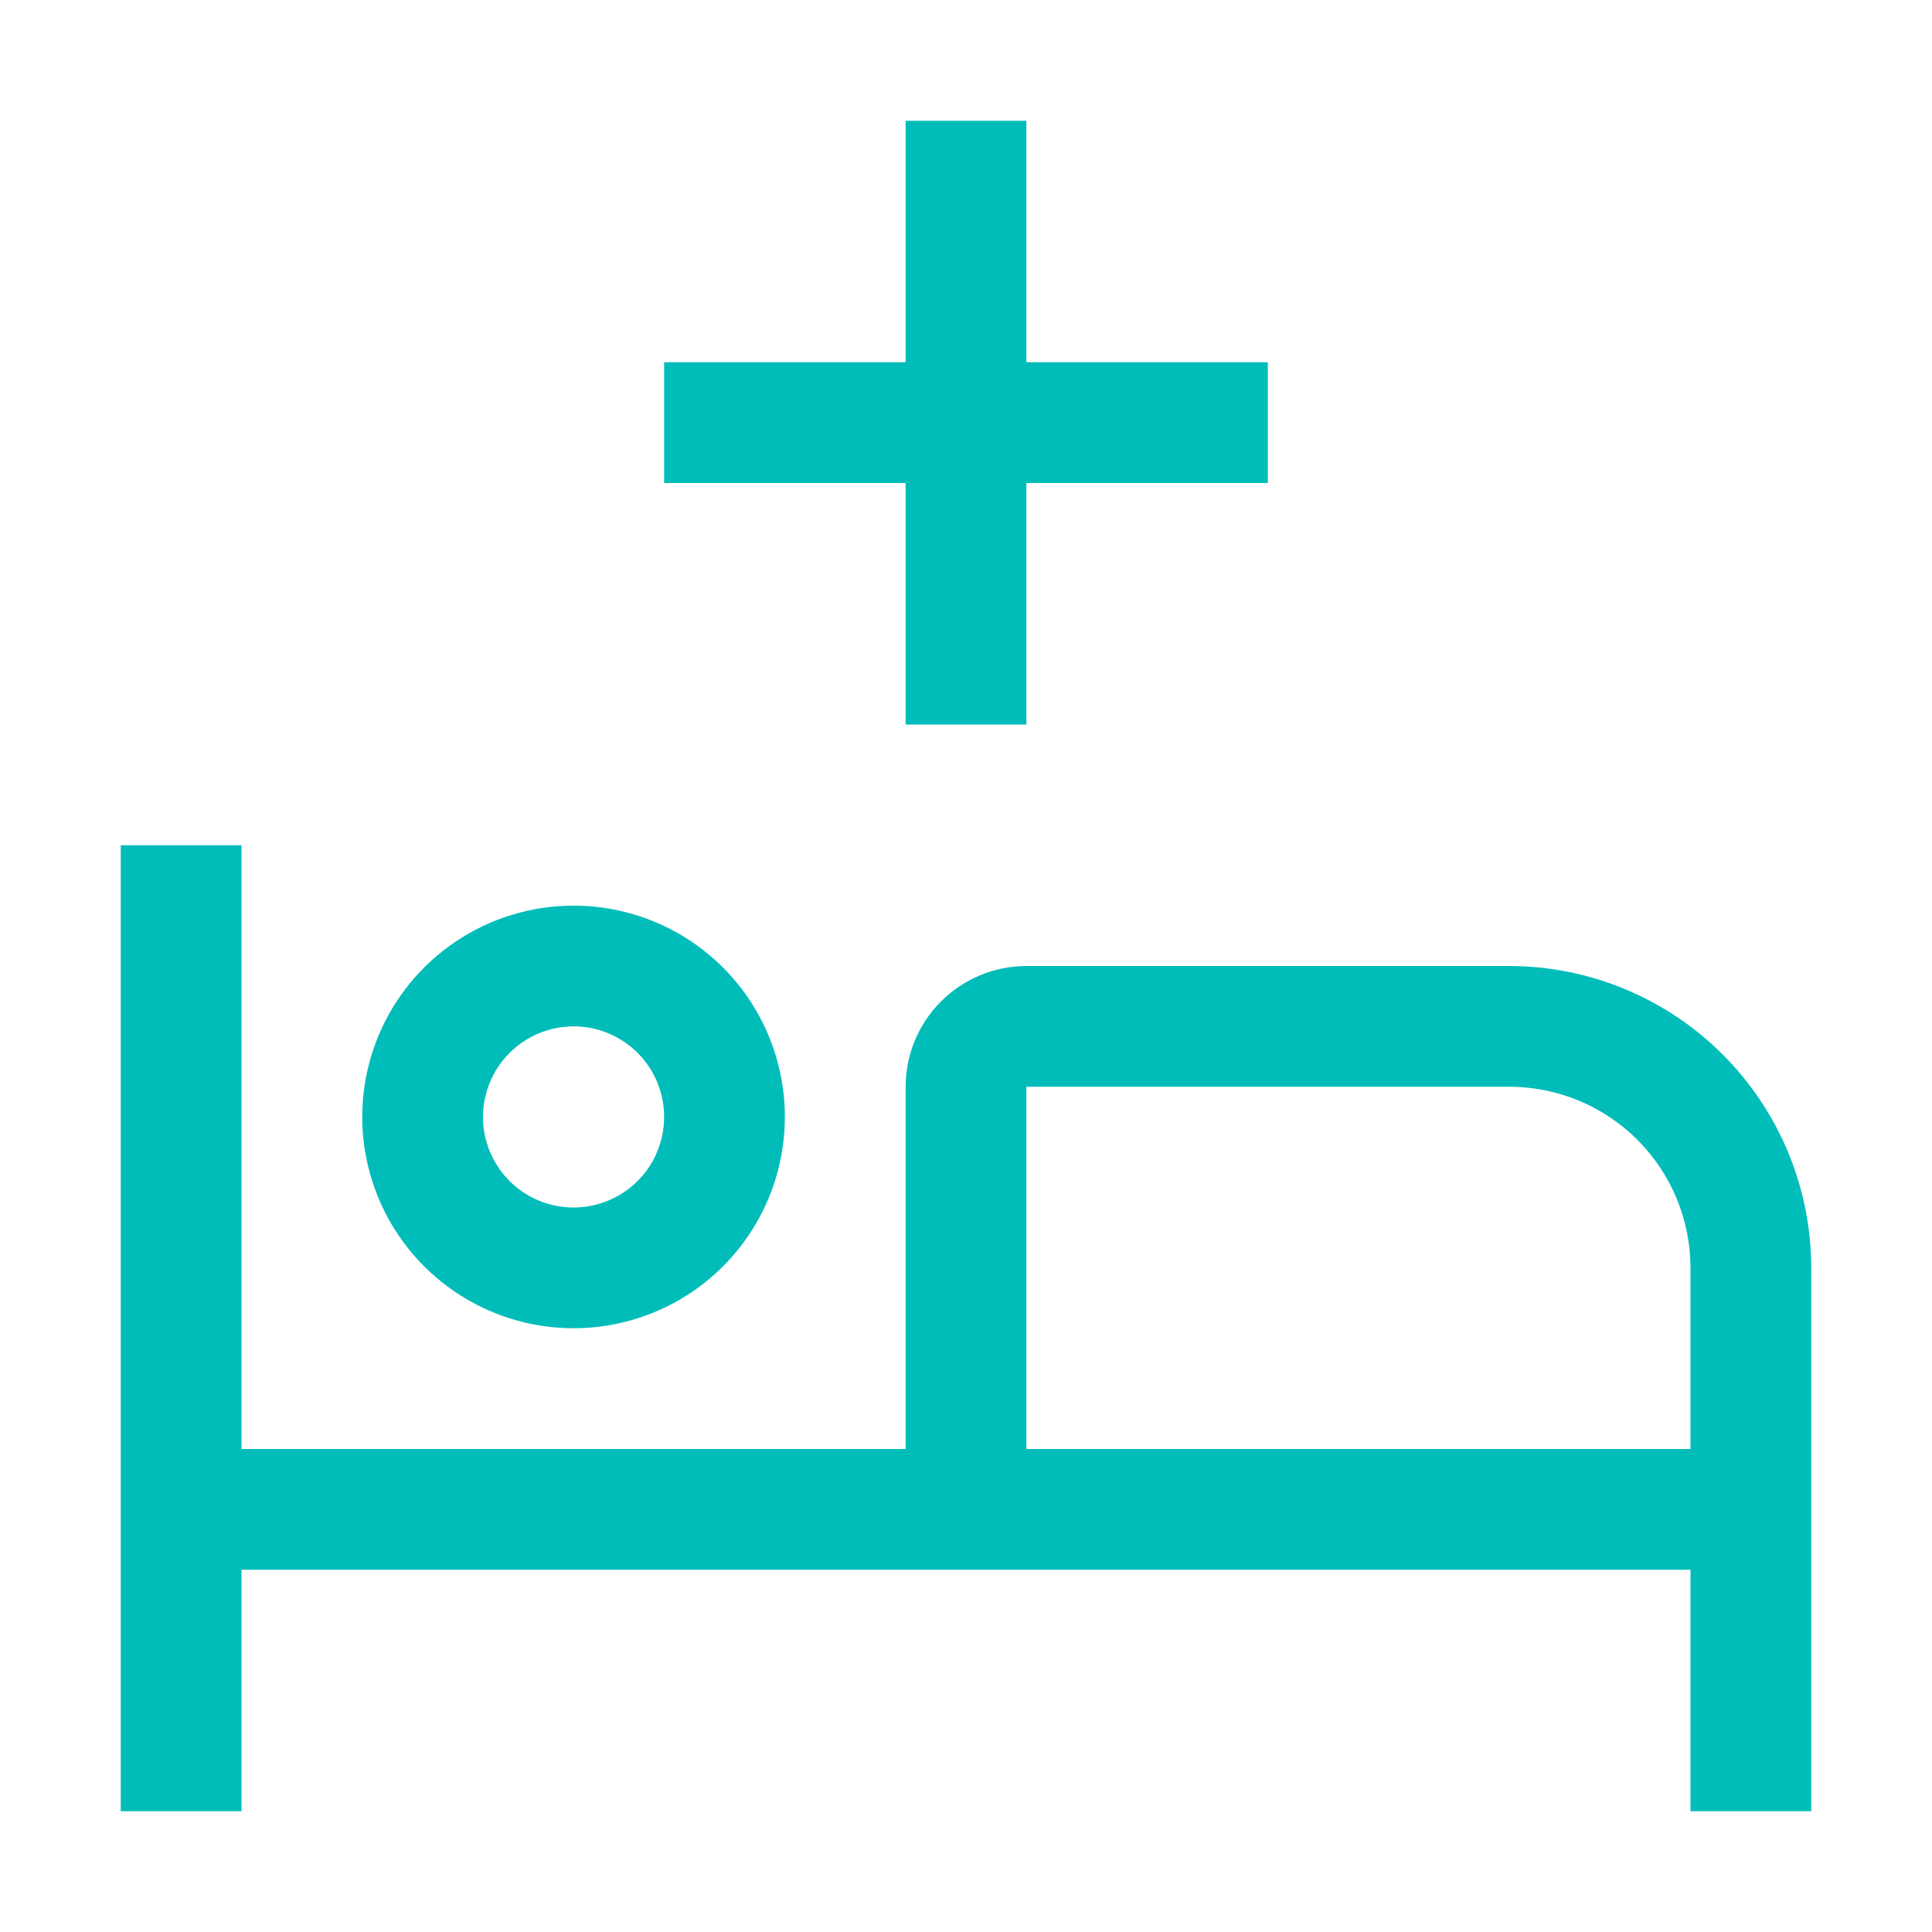
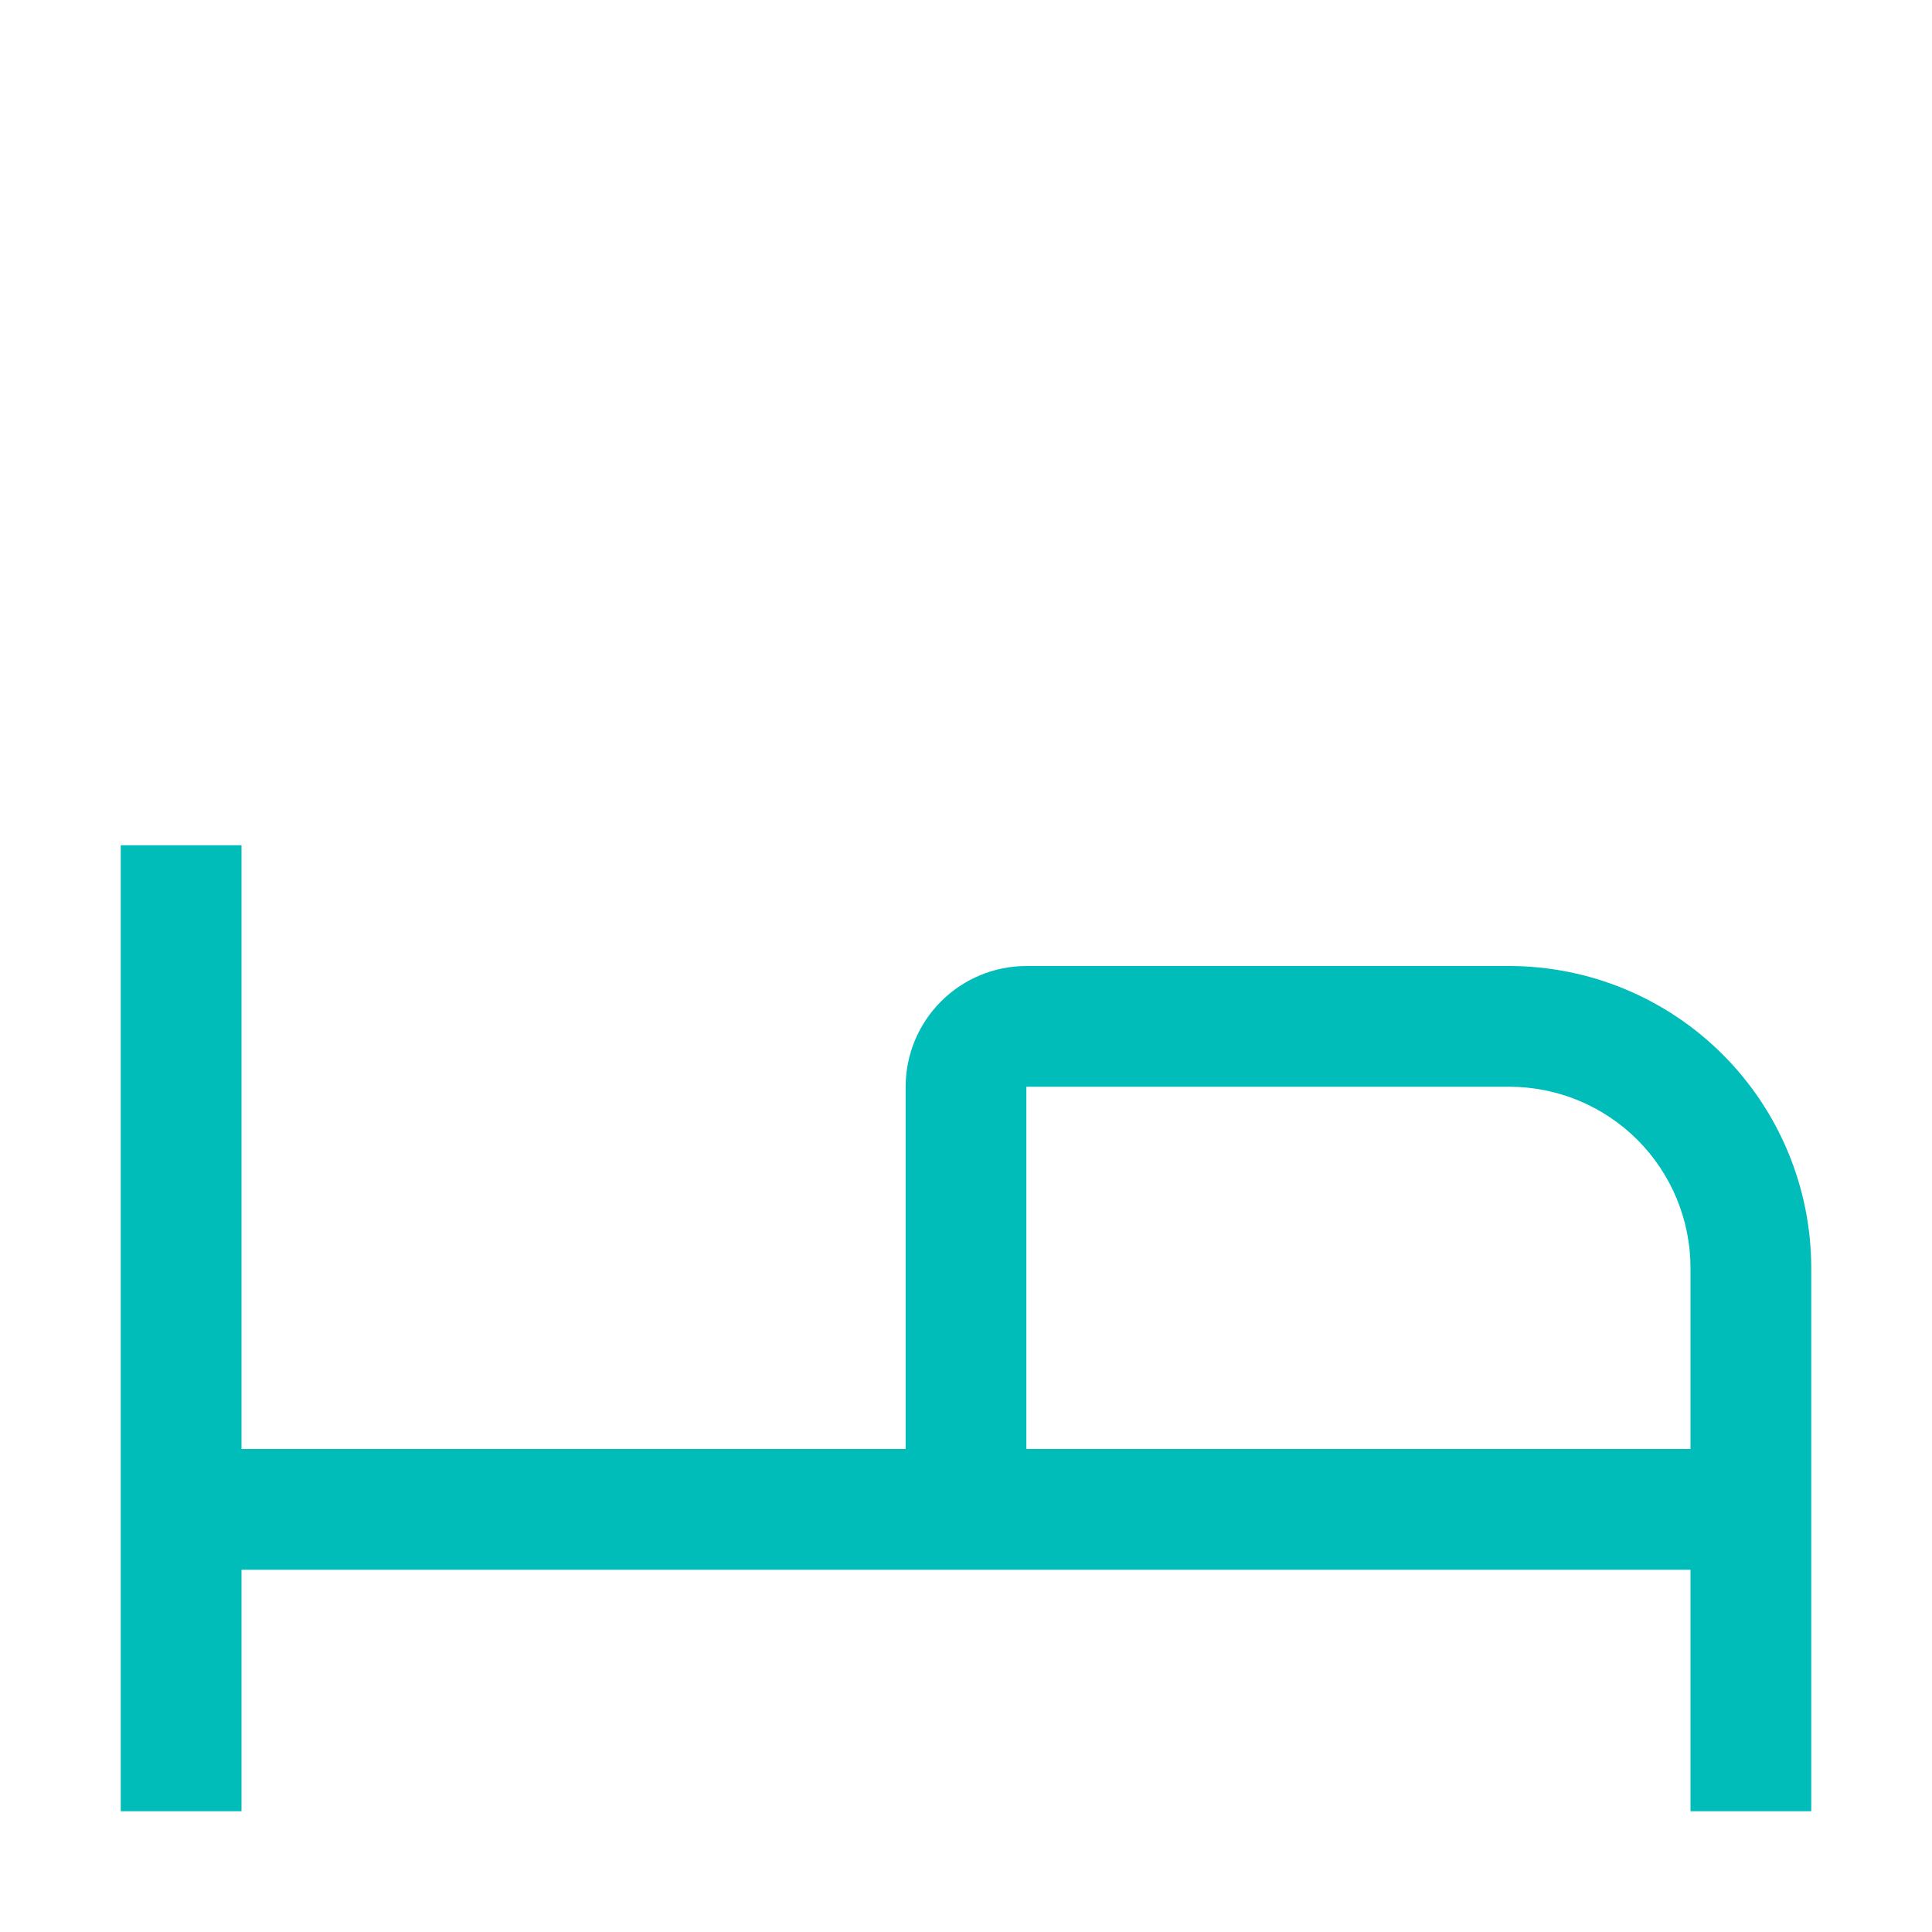
<svg xmlns="http://www.w3.org/2000/svg" width="50" height="50" viewBox="0 0 50 50" fill="none">
  <path d="M39.062 25H26.562C25.734 25.001 24.94 25.33 24.354 25.916C23.768 26.502 23.438 27.297 23.438 28.125V37.5H6.25V21.875H3.125V46.875H6.25V40.625H43.75V46.875H46.875V32.812C46.873 30.741 46.049 28.756 44.584 27.291C43.119 25.826 41.134 25.003 39.062 25ZM43.75 37.5H26.562V28.125H39.062C40.305 28.126 41.497 28.62 42.376 29.499C43.255 30.378 43.749 31.57 43.75 32.812V37.5Z" fill="#01BDBA" />
-   <path d="M14.844 26.562C15.307 26.562 15.76 26.7 16.146 26.957C16.531 27.215 16.832 27.581 17.009 28.009C17.186 28.438 17.233 28.909 17.142 29.363C17.052 29.818 16.829 30.236 16.501 30.564C16.173 30.891 15.756 31.114 15.301 31.205C14.846 31.295 14.375 31.249 13.947 31.072C13.519 30.894 13.152 30.594 12.895 30.208C12.637 29.823 12.5 29.37 12.5 28.906C12.501 28.285 12.748 27.689 13.187 27.25C13.627 26.811 14.222 26.563 14.844 26.562ZM14.844 23.438C13.762 23.438 12.705 23.758 11.806 24.359C10.906 24.96 10.205 25.814 9.791 26.813C9.377 27.813 9.269 28.912 9.48 29.973C9.691 31.034 10.212 32.008 10.977 32.773C11.742 33.538 12.716 34.059 13.777 34.27C14.838 34.481 15.937 34.373 16.937 33.959C17.936 33.545 18.79 32.844 19.391 31.945C19.992 31.045 20.312 29.988 20.312 28.906C20.312 27.456 19.736 26.065 18.711 25.039C17.685 24.014 16.294 23.438 14.844 23.438ZM32.812 9.375H26.562V3.125H23.438V9.375H17.188V12.5H23.438V18.75H26.562V12.5H32.812V9.375Z" fill="#01BDBA" />
</svg>